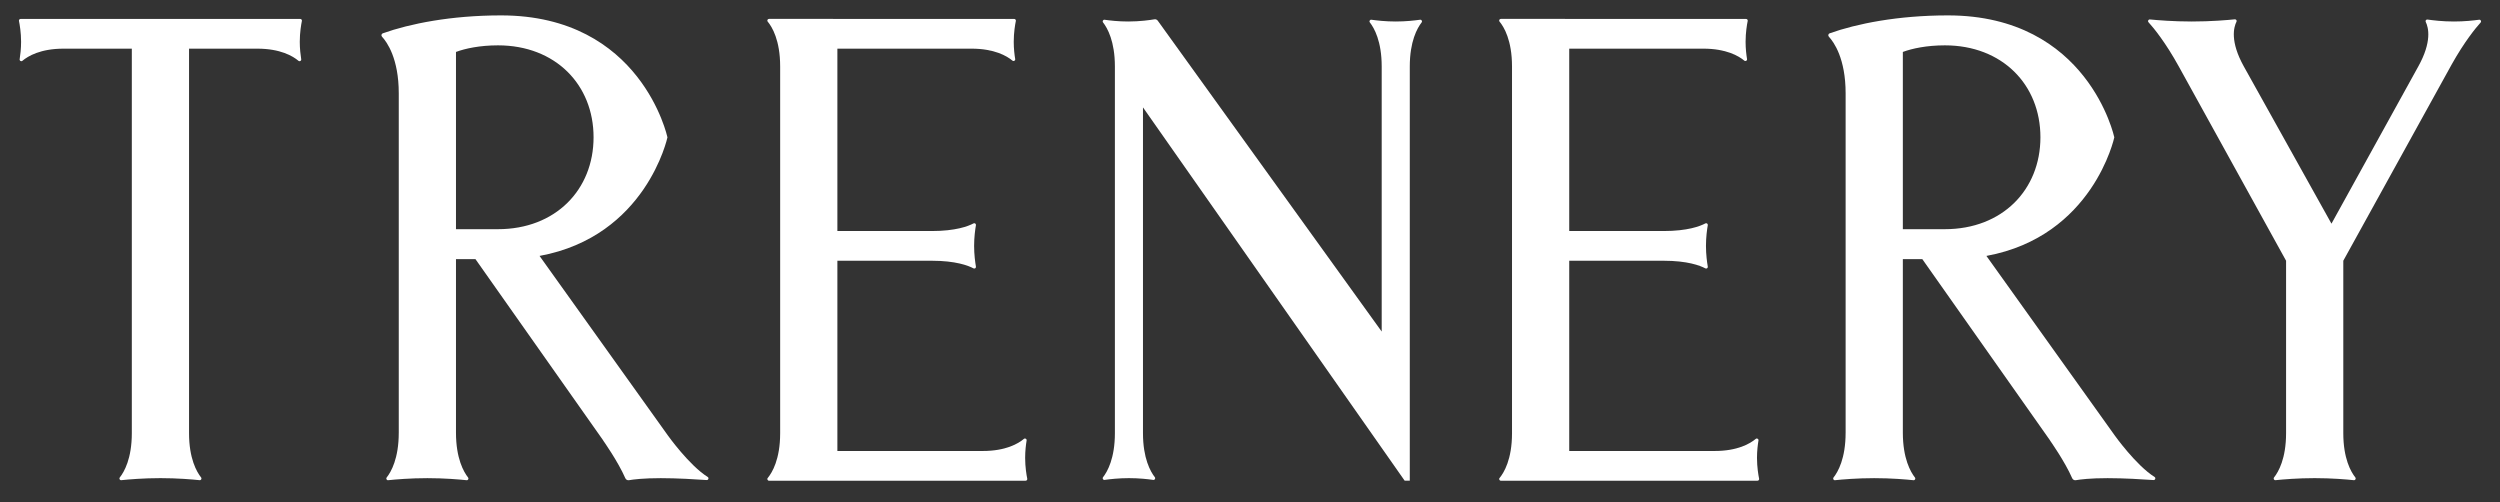
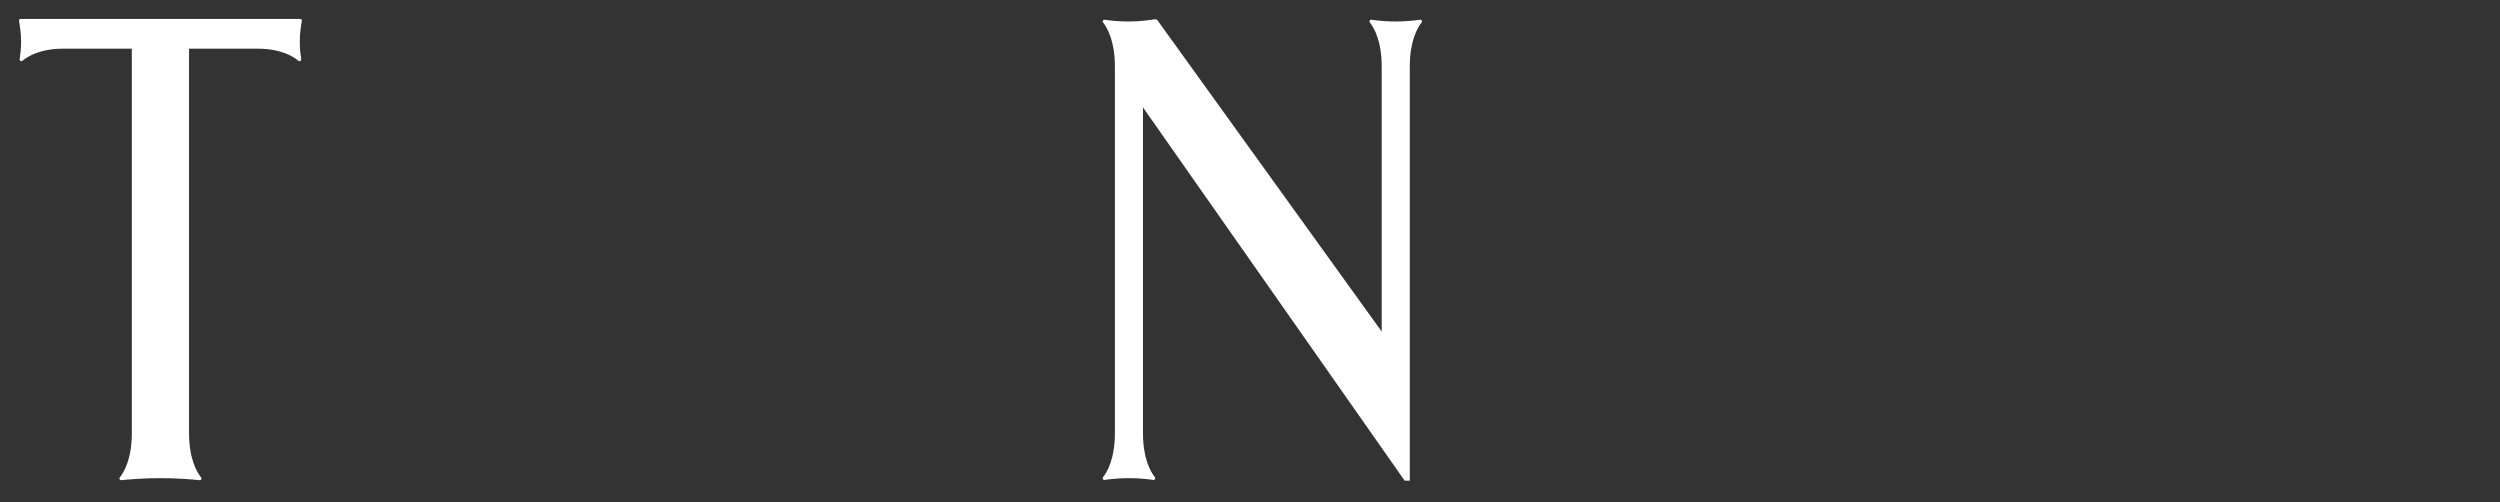
<svg xmlns="http://www.w3.org/2000/svg" width="612" height="123" viewBox="0 0 612 123" fill="none">
  <rect x="0" y="0" width="612" height="123" fill="#333333" stroke="none" />
-   <path d="M606.895 4.828C605.582 5.011 603.313 5.264 600.73 5.264C597.93 5.264 595.495 4.967 594.248 4.782C593.922 4.734 593.674 5.067 593.819 5.363C594.503 6.755 595.371 10.213 591.993 16.275L570.744 54.754L549.295 16.275C545.878 10.144 546.806 6.676 547.493 5.315C547.637 5.028 547.4 4.697 547.08 4.73C545.379 4.905 541.304 5.264 536.545 5.264C532.023 5.264 528.126 4.94 526.293 4.759C525.919 4.721 525.696 5.163 525.948 5.442C527.257 6.885 530.083 10.321 533.363 16.261L559.632 63.83V106.037C559.632 112.266 557.769 115.515 556.688 116.877C556.459 117.166 556.682 117.586 557.049 117.548C558.801 117.365 562.434 117.048 566.635 117.048C570.836 117.048 574.47 117.365 576.222 117.548C576.589 117.586 576.813 117.166 576.583 116.877C575.502 115.515 573.639 112.266 573.639 106.037V63.83L600.225 15.686C603.319 10.189 605.97 6.94 607.258 5.508C607.514 5.222 607.276 4.775 606.895 4.828Z" fill="white" />
-   <path d="M251.318 107.821C251.381 107.442 250.942 107.195 250.648 107.441C249.266 108.599 246.212 110.401 240.583 110.401H204.991V63.83H228.091C233.947 63.83 237.017 65.006 238.316 65.698C238.616 65.858 238.968 65.6 238.909 65.265C238.724 64.203 238.464 62.329 238.464 60.193C238.464 58.057 238.724 56.183 238.909 55.121C238.968 54.786 238.616 54.528 238.316 54.688C237.017 55.38 233.947 56.556 228.091 56.556H204.991V11.91H237.82C243.412 11.91 246.461 13.687 247.854 14.845C248.147 15.088 248.582 14.841 248.52 14.465C248.35 13.441 248.163 11.927 248.163 10.233C248.163 7.961 248.501 6.006 248.68 5.129C248.733 4.873 248.538 4.636 248.277 4.636L188.255 4.623C187.907 4.623 187.712 5.025 187.935 5.292C188.996 6.572 190.983 9.827 190.983 16.261V106.058C190.983 112.487 188.999 115.733 187.937 117.01C187.714 117.279 187.909 117.68 188.257 117.68H251.07C251.331 117.68 251.526 117.444 251.473 117.188C251.294 116.311 250.956 114.356 250.956 112.085C250.956 110.376 251.147 108.847 251.318 107.821Z" fill="white" />
  <path d="M347.637 4.829C346.36 5.013 344.168 5.264 341.677 5.264C339.186 5.264 336.994 5.013 335.718 4.829C335.353 4.777 335.107 5.193 335.335 5.484C336.421 6.874 338.24 10.12 338.24 16.275V81.165L283.415 5.059C283.231 4.803 282.92 4.675 282.61 4.727C281.583 4.901 279.087 5.264 276.169 5.264C273.77 5.264 271.657 5.018 270.41 4.835C270.044 4.78 269.798 5.198 270.025 5.489C271.112 6.882 272.926 10.127 272.926 16.275V106.037C272.926 112.192 271.108 115.438 270.021 116.828C269.794 117.118 270.04 117.535 270.405 117.483C271.681 117.298 273.872 117.048 276.363 117.048C278.855 117.048 281.047 117.298 282.323 117.483C282.688 117.535 282.933 117.118 282.707 116.828C281.62 115.438 279.801 112.192 279.801 106.037V26.29L343.865 117.675H345.115V16.275C345.115 10.12 346.934 6.874 348.02 5.484C348.247 5.193 348.002 4.777 347.637 4.829Z" fill="white" />
  <path d="M73.498 4.636H5.048C4.787 4.636 4.592 4.873 4.644 5.129C4.824 6.006 5.162 7.961 5.162 10.233C5.162 11.906 4.979 13.452 4.811 14.511C4.751 14.889 5.189 15.133 5.481 14.886C6.854 13.728 9.911 11.911 15.564 11.911H32.27V106.037C32.27 112.267 30.407 115.517 29.326 116.878C29.097 117.166 29.32 117.586 29.687 117.548C31.438 117.365 35.072 117.048 39.274 117.048C43.478 117.048 47.115 117.365 48.865 117.548C49.231 117.586 49.455 117.168 49.226 116.879C48.145 115.516 46.277 112.26 46.277 106.037V11.911H62.983C68.636 11.911 71.692 13.728 73.066 14.886C73.358 15.133 73.796 14.889 73.736 14.511C73.568 13.452 73.385 11.906 73.385 10.233C73.385 7.961 73.723 6.006 73.903 5.129C73.955 4.873 73.76 4.636 73.498 4.636Z" fill="white" />
-   <path d="M111.624 56.104V12.716C113.897 11.865 117.493 11.101 121.91 11.101C135.974 11.101 145.305 20.736 145.305 33.603C145.305 46.469 135.974 56.104 121.91 56.104H111.624ZM173.244 116.762C168.699 113.904 163.496 106.599 163.496 106.599L132.081 62.65C158.219 57.843 163.392 33.621 163.392 33.621C163.392 33.621 157.016 3.769 122.658 3.769C110.386 3.769 100.31 5.81 93.714 8.152C93.372 8.274 93.262 8.709 93.509 8.975C94.754 10.323 97.618 14.346 97.618 22.858V105.949H97.615C97.615 112.248 95.74 115.525 94.66 116.889C94.433 117.176 94.656 117.593 95.02 117.554C96.767 117.371 100.408 117.053 104.619 117.053C108.836 117.053 112.481 117.373 114.225 117.555C114.588 117.593 114.811 117.179 114.585 116.893C113.508 115.525 111.624 112.232 111.624 105.917V63.436H116.392L147.701 107.866L147.632 107.795C147.632 107.795 151.277 112.941 153.076 117.059C153.229 117.409 153.591 117.618 153.968 117.553C155.025 117.37 157.471 117.053 161.75 117.053C165.757 117.053 170.359 117.331 172.989 117.516C173.412 117.546 173.604 116.987 173.244 116.762Z" fill="white" />
-   <path d="M430.475 107.821C430.538 107.442 430.099 107.195 429.805 107.441C428.423 108.599 425.368 110.401 419.74 110.401H384.148V63.83H407.248C413.104 63.83 416.173 65.006 417.472 65.698C417.773 65.858 418.125 65.6 418.066 65.265C417.881 64.203 417.621 62.329 417.621 60.193C417.621 58.057 417.881 56.183 418.066 55.121C418.125 54.786 417.773 54.528 417.472 54.688C416.173 55.38 413.104 56.556 407.248 56.556H384.148V11.91H416.977C422.569 11.91 425.618 13.687 427.011 14.845C427.304 15.088 427.739 14.841 427.676 14.465C427.507 13.441 427.32 11.927 427.32 10.233C427.32 7.961 427.658 6.006 427.837 5.129C427.889 4.873 427.695 4.636 427.433 4.636L367.412 4.623C367.064 4.623 366.87 5.025 367.091 5.292C368.153 6.572 370.14 9.827 370.14 16.261V106.058C370.14 112.487 368.156 115.733 367.094 117.01C366.871 117.279 367.066 117.68 367.414 117.68H430.227C430.488 117.68 430.682 117.444 430.63 117.188C430.451 116.311 430.112 114.356 430.112 112.085C430.112 110.376 430.304 108.847 430.475 107.821Z" fill="white" />
-   <path d="M465.816 56.104V12.716C468.089 11.865 471.684 11.101 476.101 11.101C490.166 11.101 499.496 20.736 499.496 33.603C499.496 46.469 490.166 56.104 476.101 56.104H465.816ZM527.436 116.762C522.891 113.904 517.687 106.599 517.687 106.599L486.273 62.65C512.41 57.843 517.583 33.621 517.583 33.621C517.583 33.621 511.208 3.769 476.849 3.769C464.576 3.769 454.5 5.81 447.906 8.152C447.563 8.274 447.453 8.709 447.7 8.975C448.946 10.323 451.809 14.346 451.809 22.858V105.949H451.806C451.806 112.248 449.932 115.525 448.851 116.889C448.624 117.176 448.847 117.593 449.211 117.554C450.959 117.371 454.599 117.053 458.81 117.053C463.027 117.053 466.672 117.373 468.417 117.555C468.78 117.593 469.003 117.179 468.777 116.893C467.699 115.525 465.816 112.232 465.816 105.917V63.436H470.583L501.892 107.866L501.823 107.795C501.823 107.795 505.469 112.941 507.267 117.059C507.421 117.409 507.782 117.618 508.159 117.553C509.217 117.37 511.663 117.053 515.941 117.053C519.949 117.053 524.55 117.331 527.181 117.516C527.604 117.546 527.794 116.987 527.436 116.762Z" fill="white" />
</svg>